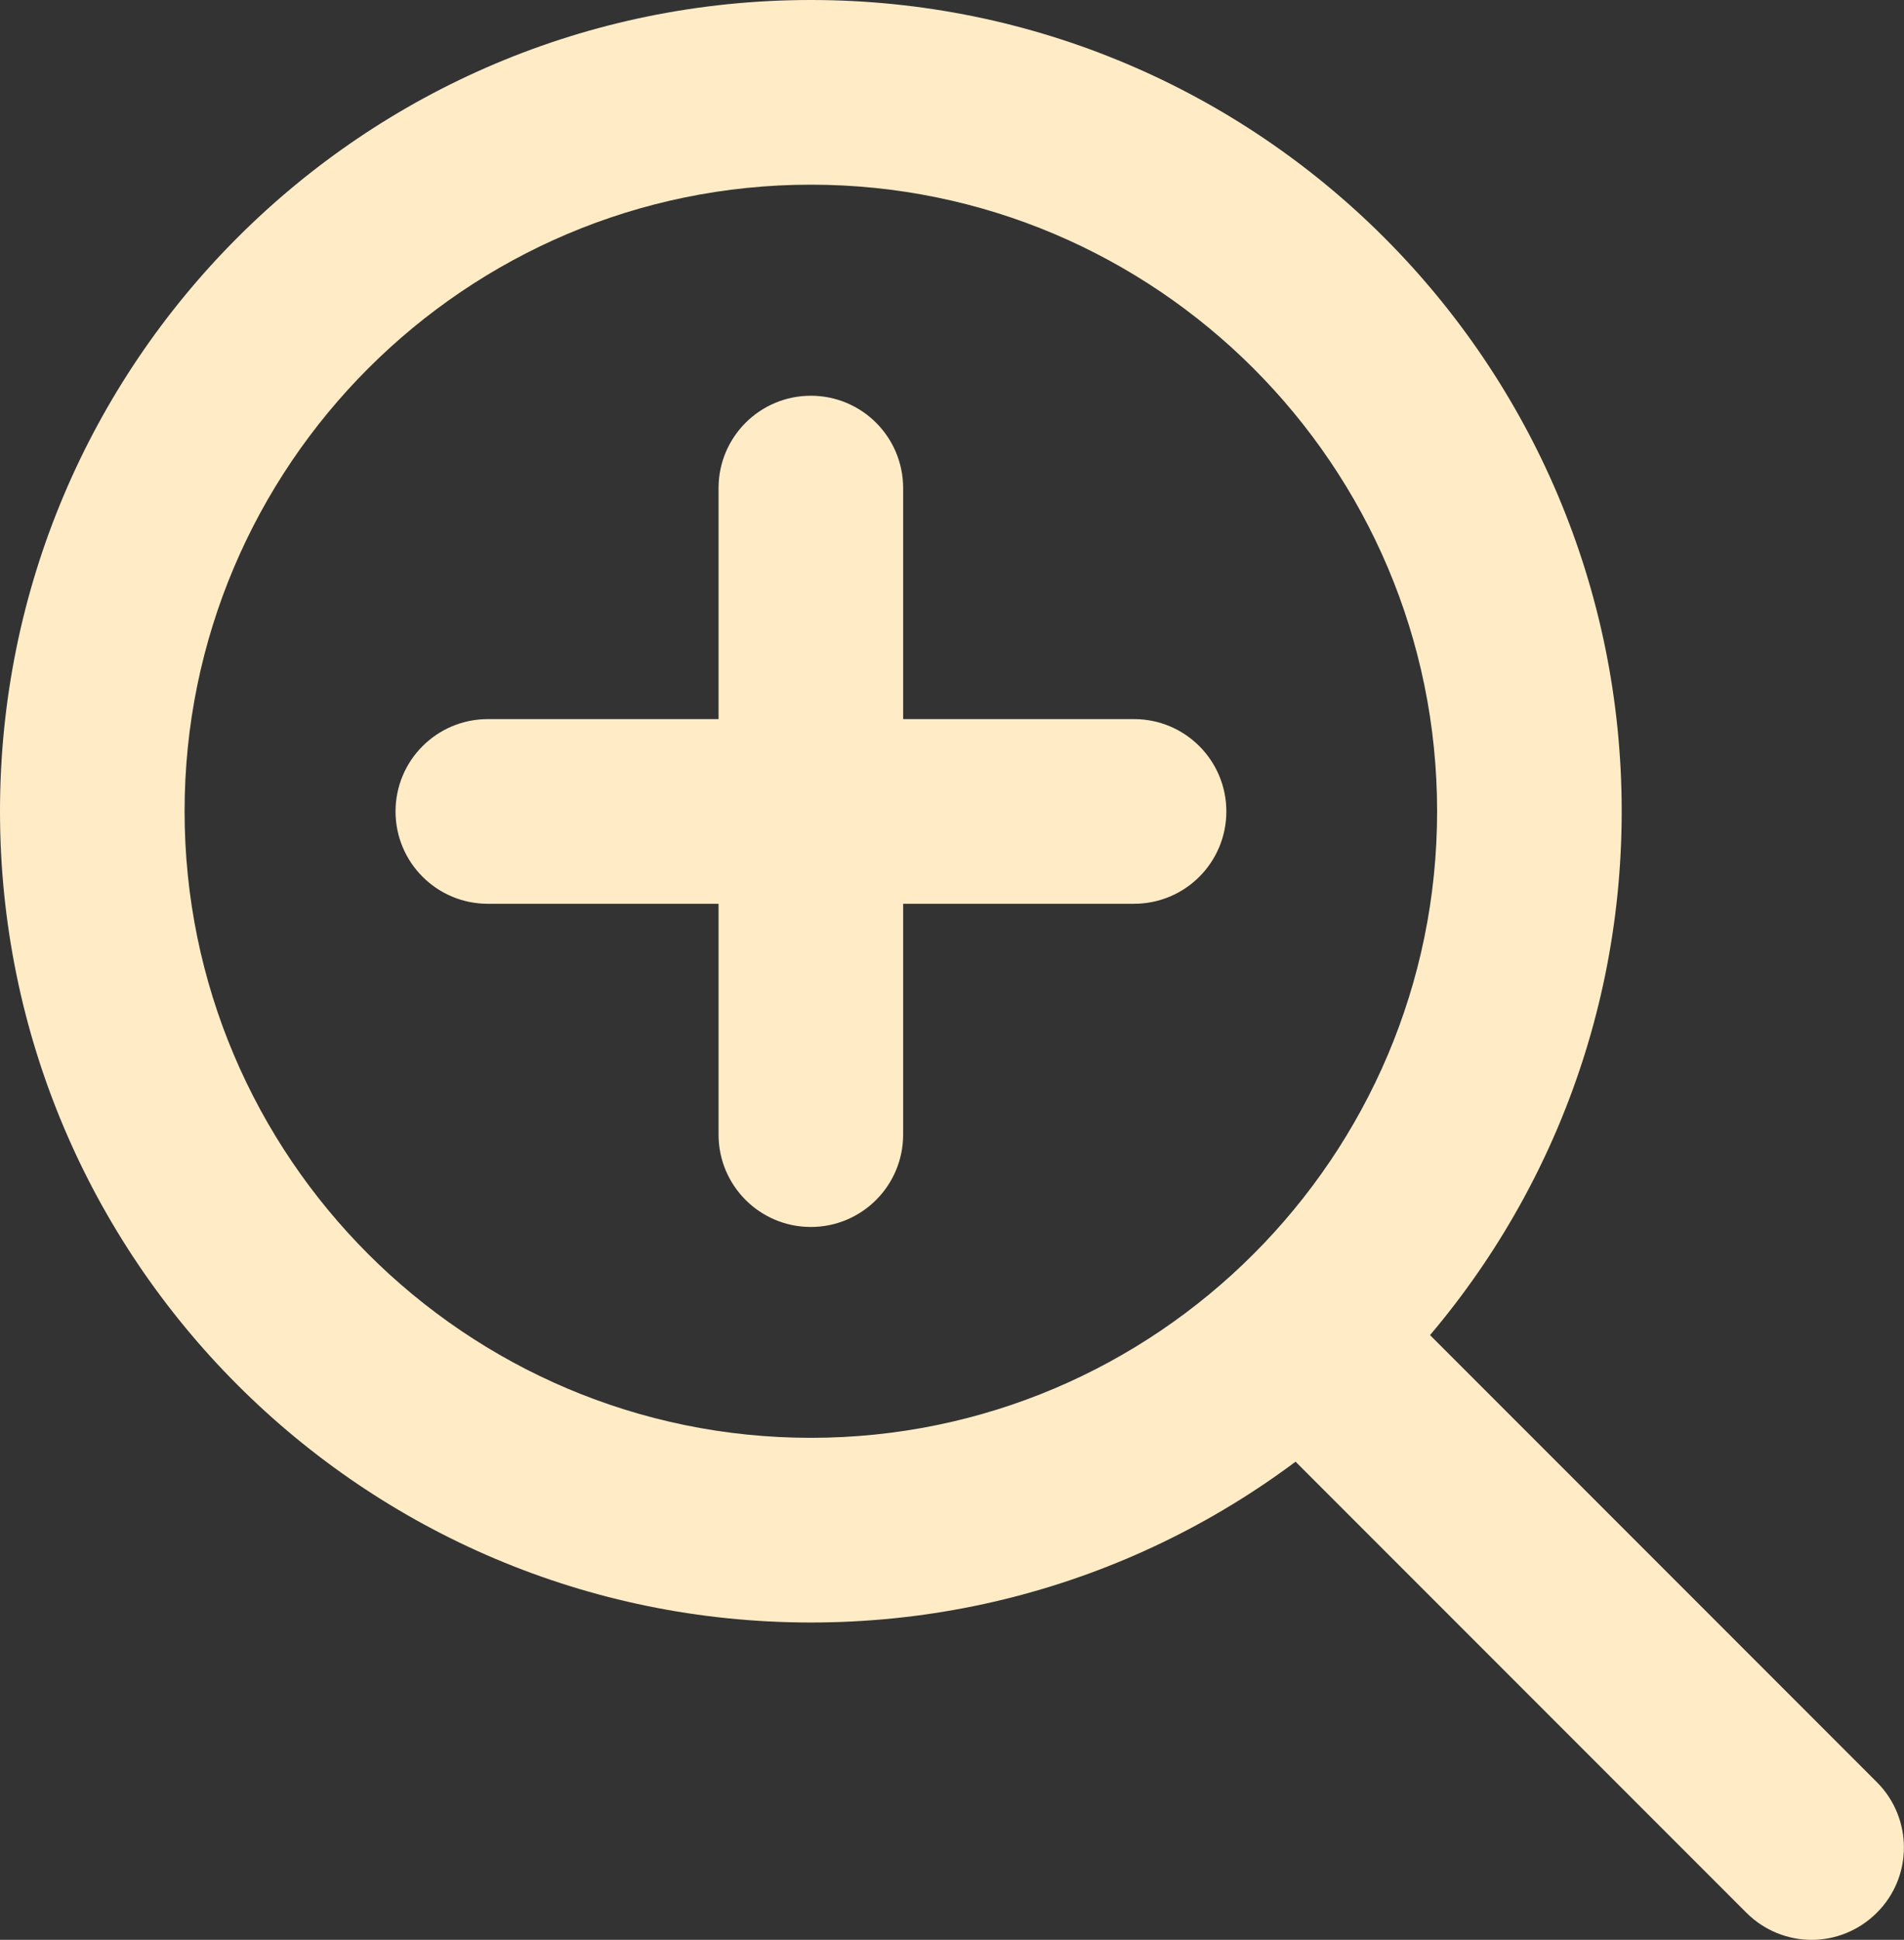
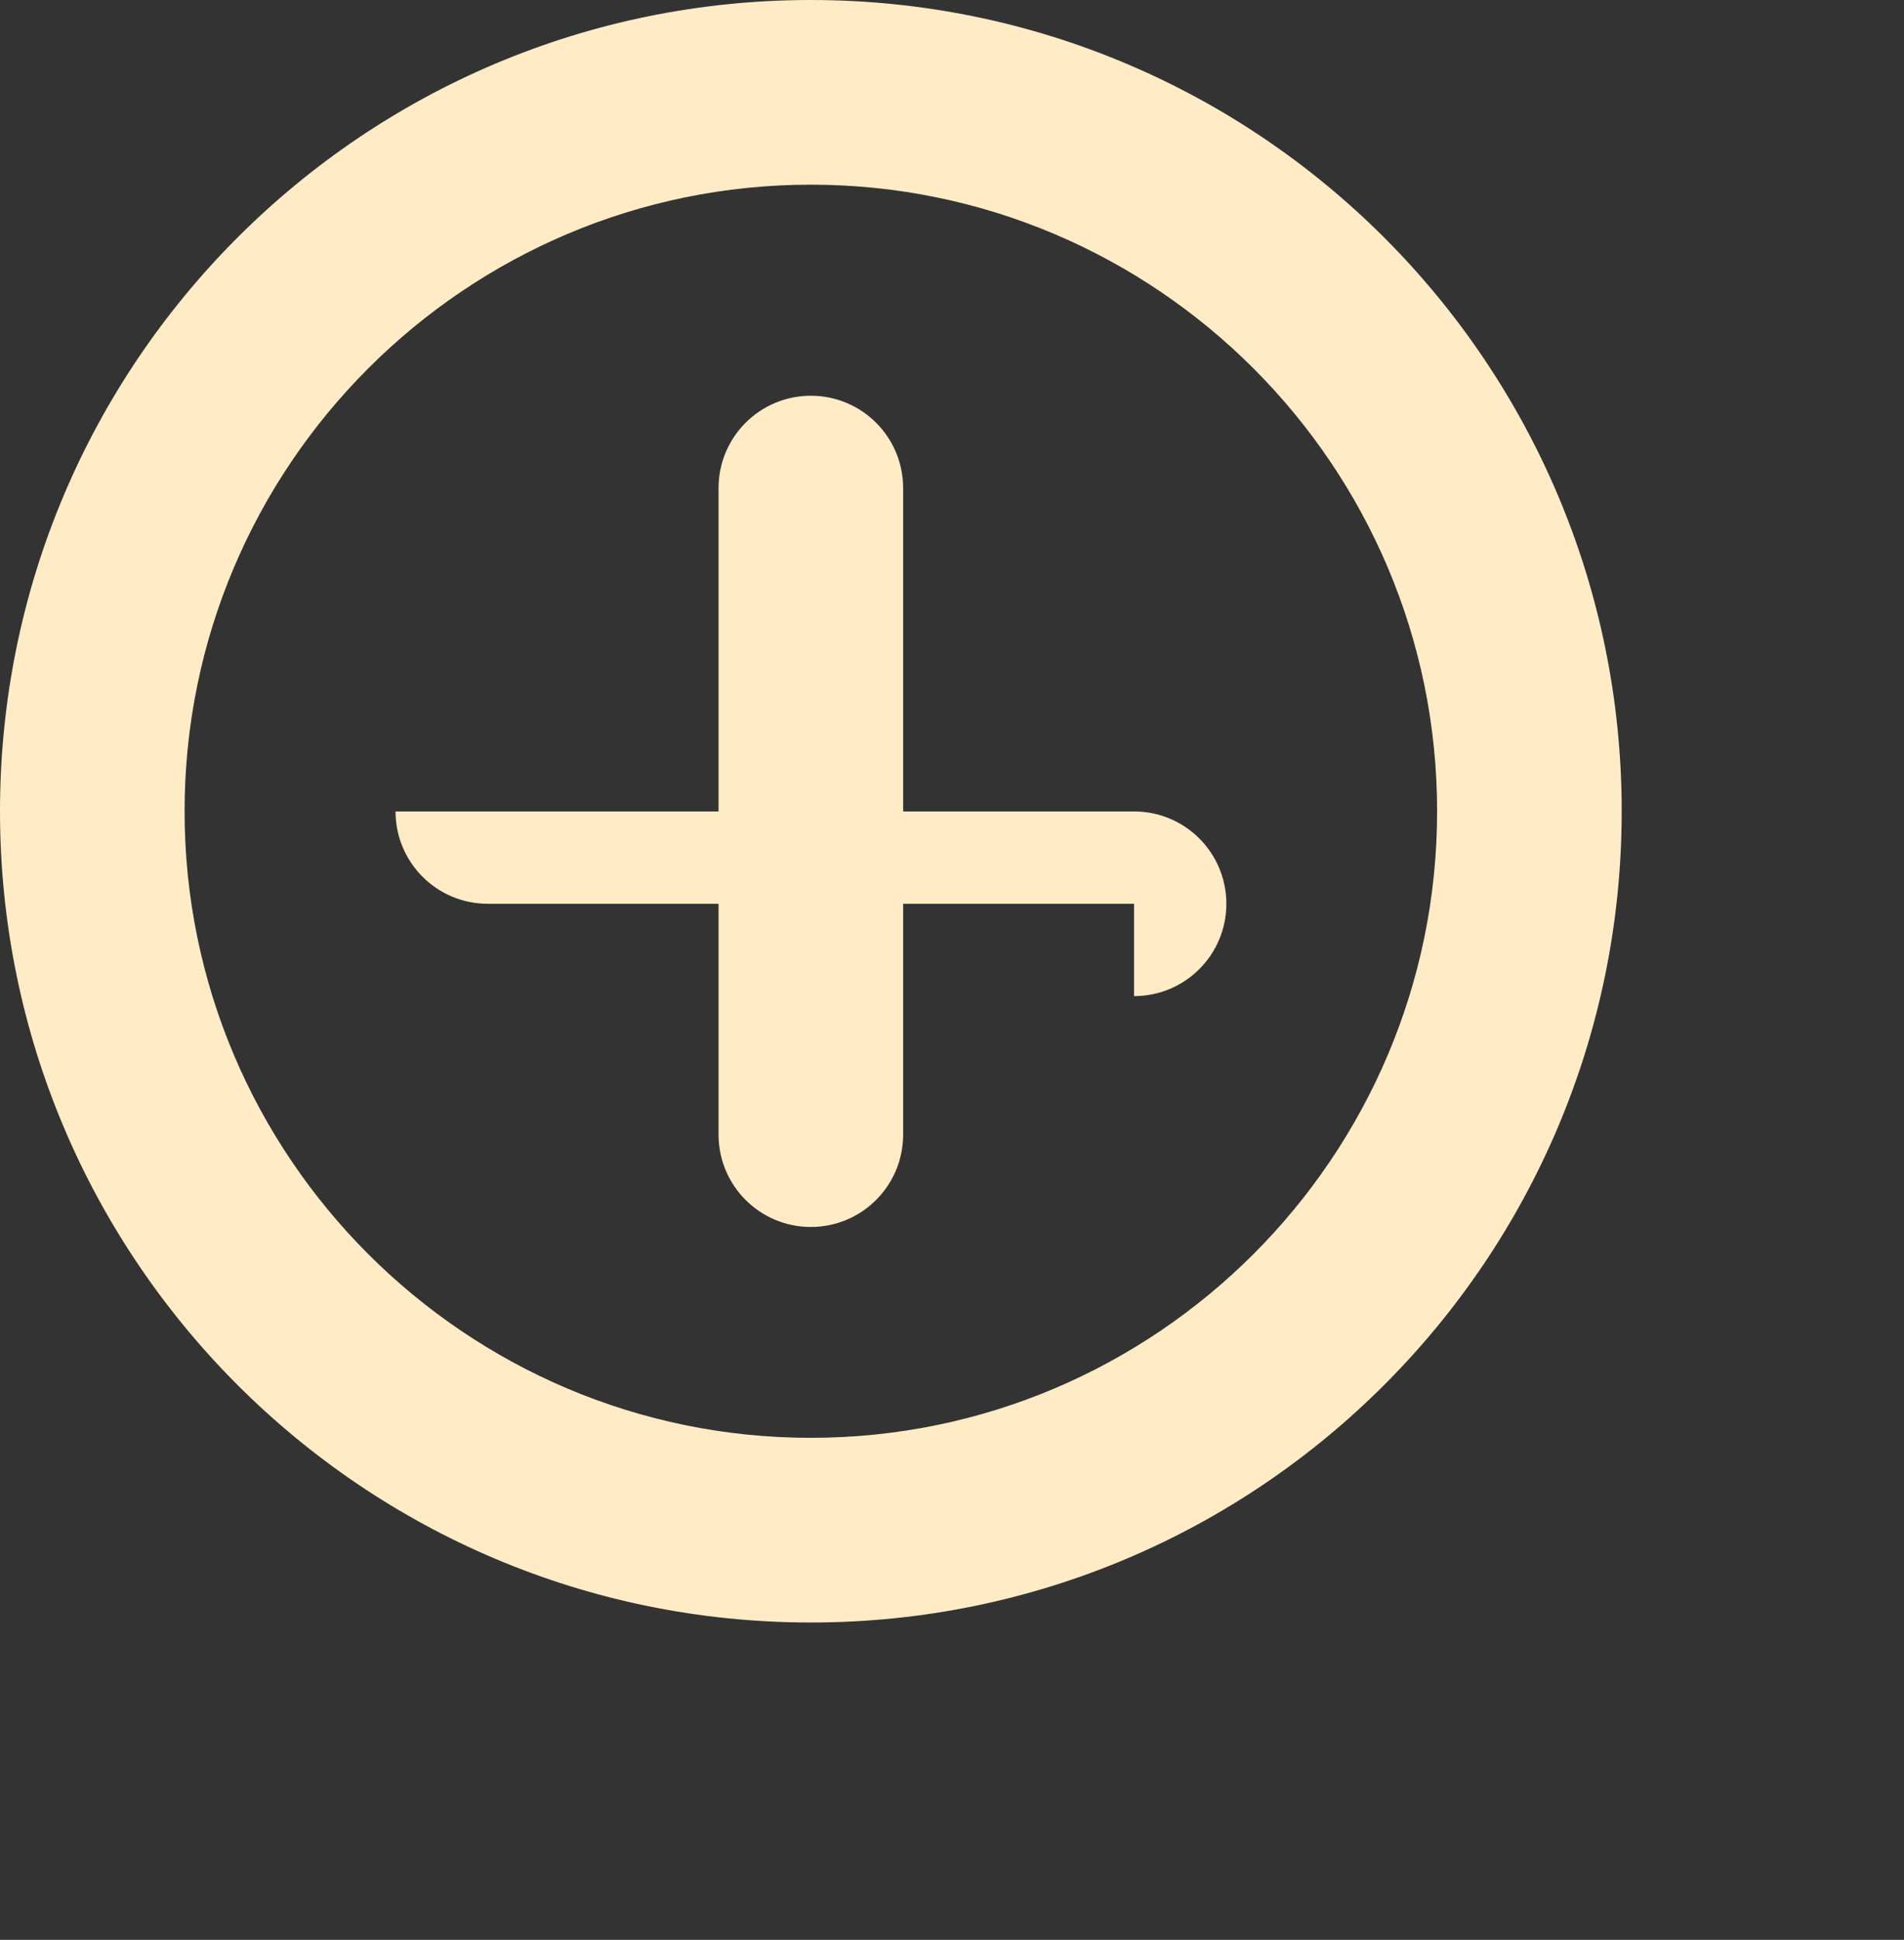
<svg xmlns="http://www.w3.org/2000/svg" id="Livello_2" viewBox="0 0 98.2 100">
  <rect x="0" y="0" width="98.2" height="100" fill="#333333" stroke="none" />
  <g id="Livello_1-2">
    <g>
      <path d="M41.82,9.52c17.81,0,32.3,14.49,32.3,32.3s-14.49,32.3-32.3,32.3S9.52,59.63,9.52,41.82,24.01,9.52,41.82,9.52m0-9.52C18.72,0,0,18.72,0,41.82s18.72,41.82,41.82,41.82,41.82-18.72,41.82-41.82S64.92,0,41.82,0h0Z" fill="#ffecc6" />
-       <path d="M93.44,100c-1.22,0-2.44-.47-3.37-1.4l-23.48-23.48c-1.86-1.86-1.86-4.88,0-6.73,1.86-1.86,4.87-1.86,6.73,0l23.48,23.48c1.86,1.86,1.86,4.88,0,6.73-.93,.93-2.15,1.4-3.37,1.4Z" fill="#ffecc6" />
      <g>
-         <path d="M58.49,46.59H25.16c-2.63,0-4.76-2.13-4.76-4.76s2.13-4.76,4.76-4.76H58.49c2.63,0,4.76,2.13,4.76,4.76s-2.13,4.76-4.76,4.76Z" fill="#ffecc6" />
+         <path d="M58.49,46.59H25.16c-2.63,0-4.76-2.13-4.76-4.76H58.49c2.63,0,4.76,2.13,4.76,4.76s-2.13,4.76-4.76,4.76Z" fill="#ffecc6" />
        <path d="M41.82,63.25c-2.63,0-4.76-2.13-4.76-4.76V25.16c0-2.63,2.13-4.76,4.76-4.76s4.76,2.13,4.76,4.76V58.49c0,2.63-2.13,4.76-4.76,4.76Z" fill="#ffecc6" />
      </g>
    </g>
  </g>
</svg>